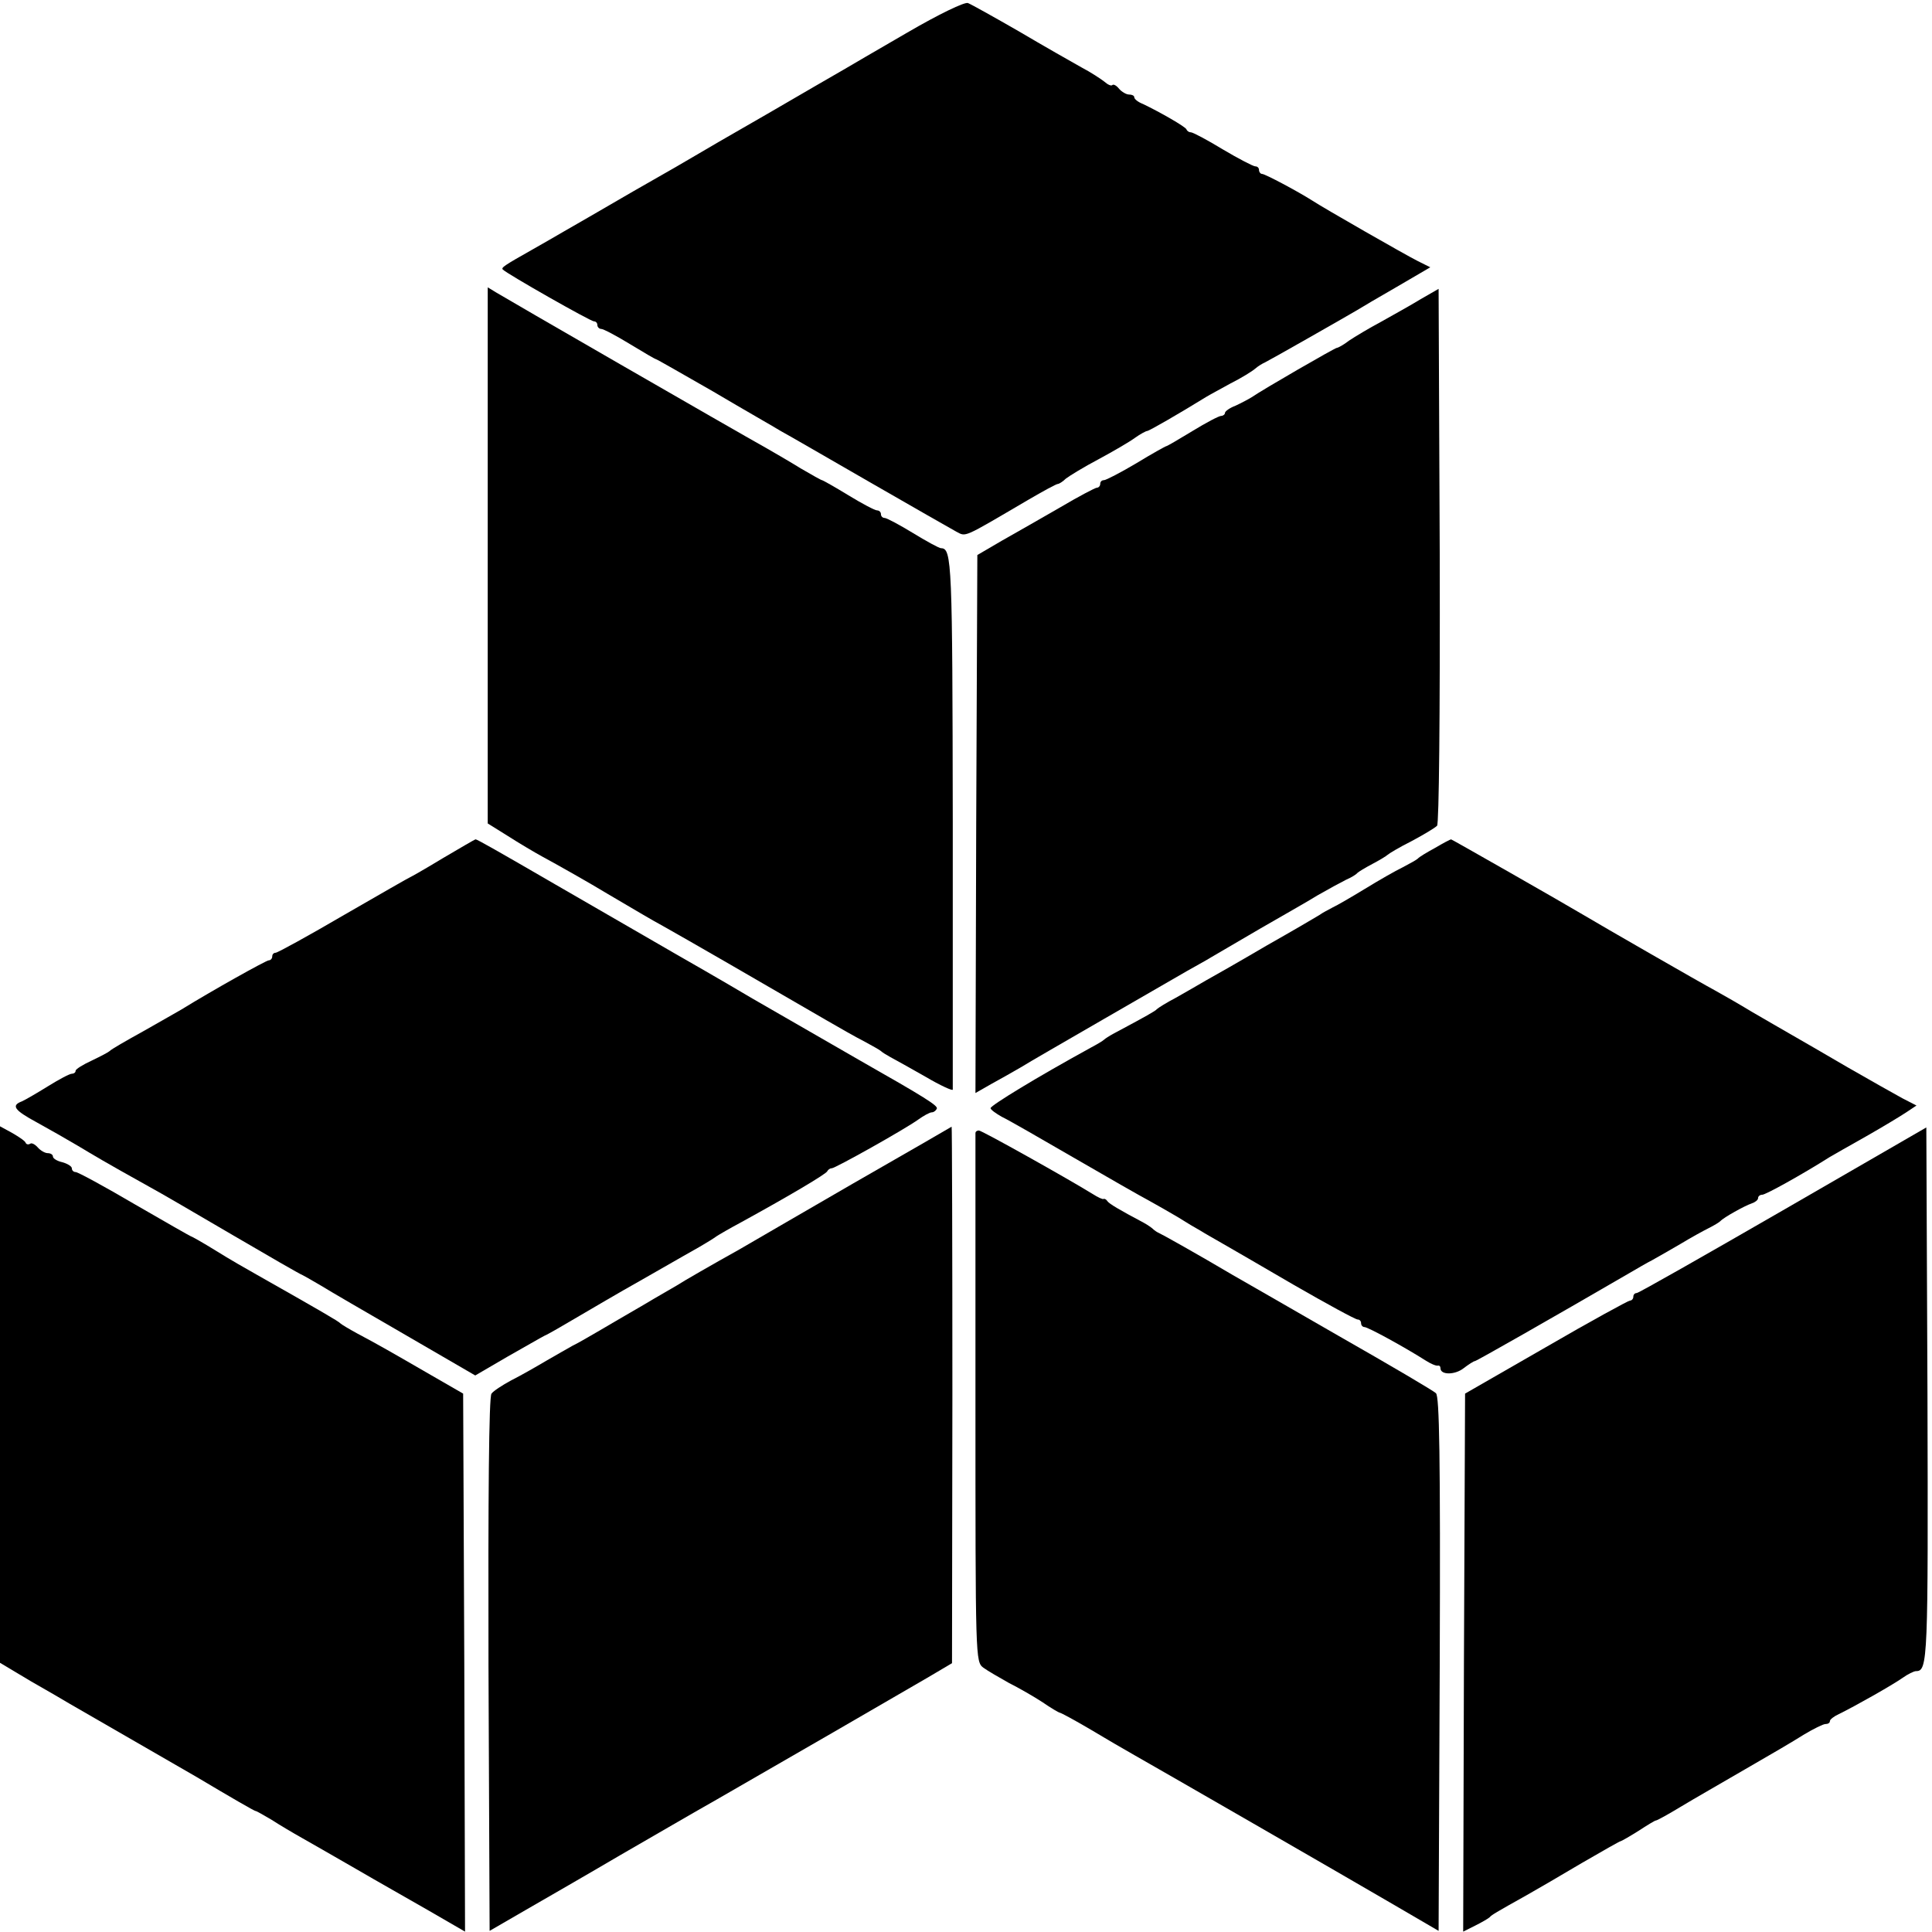
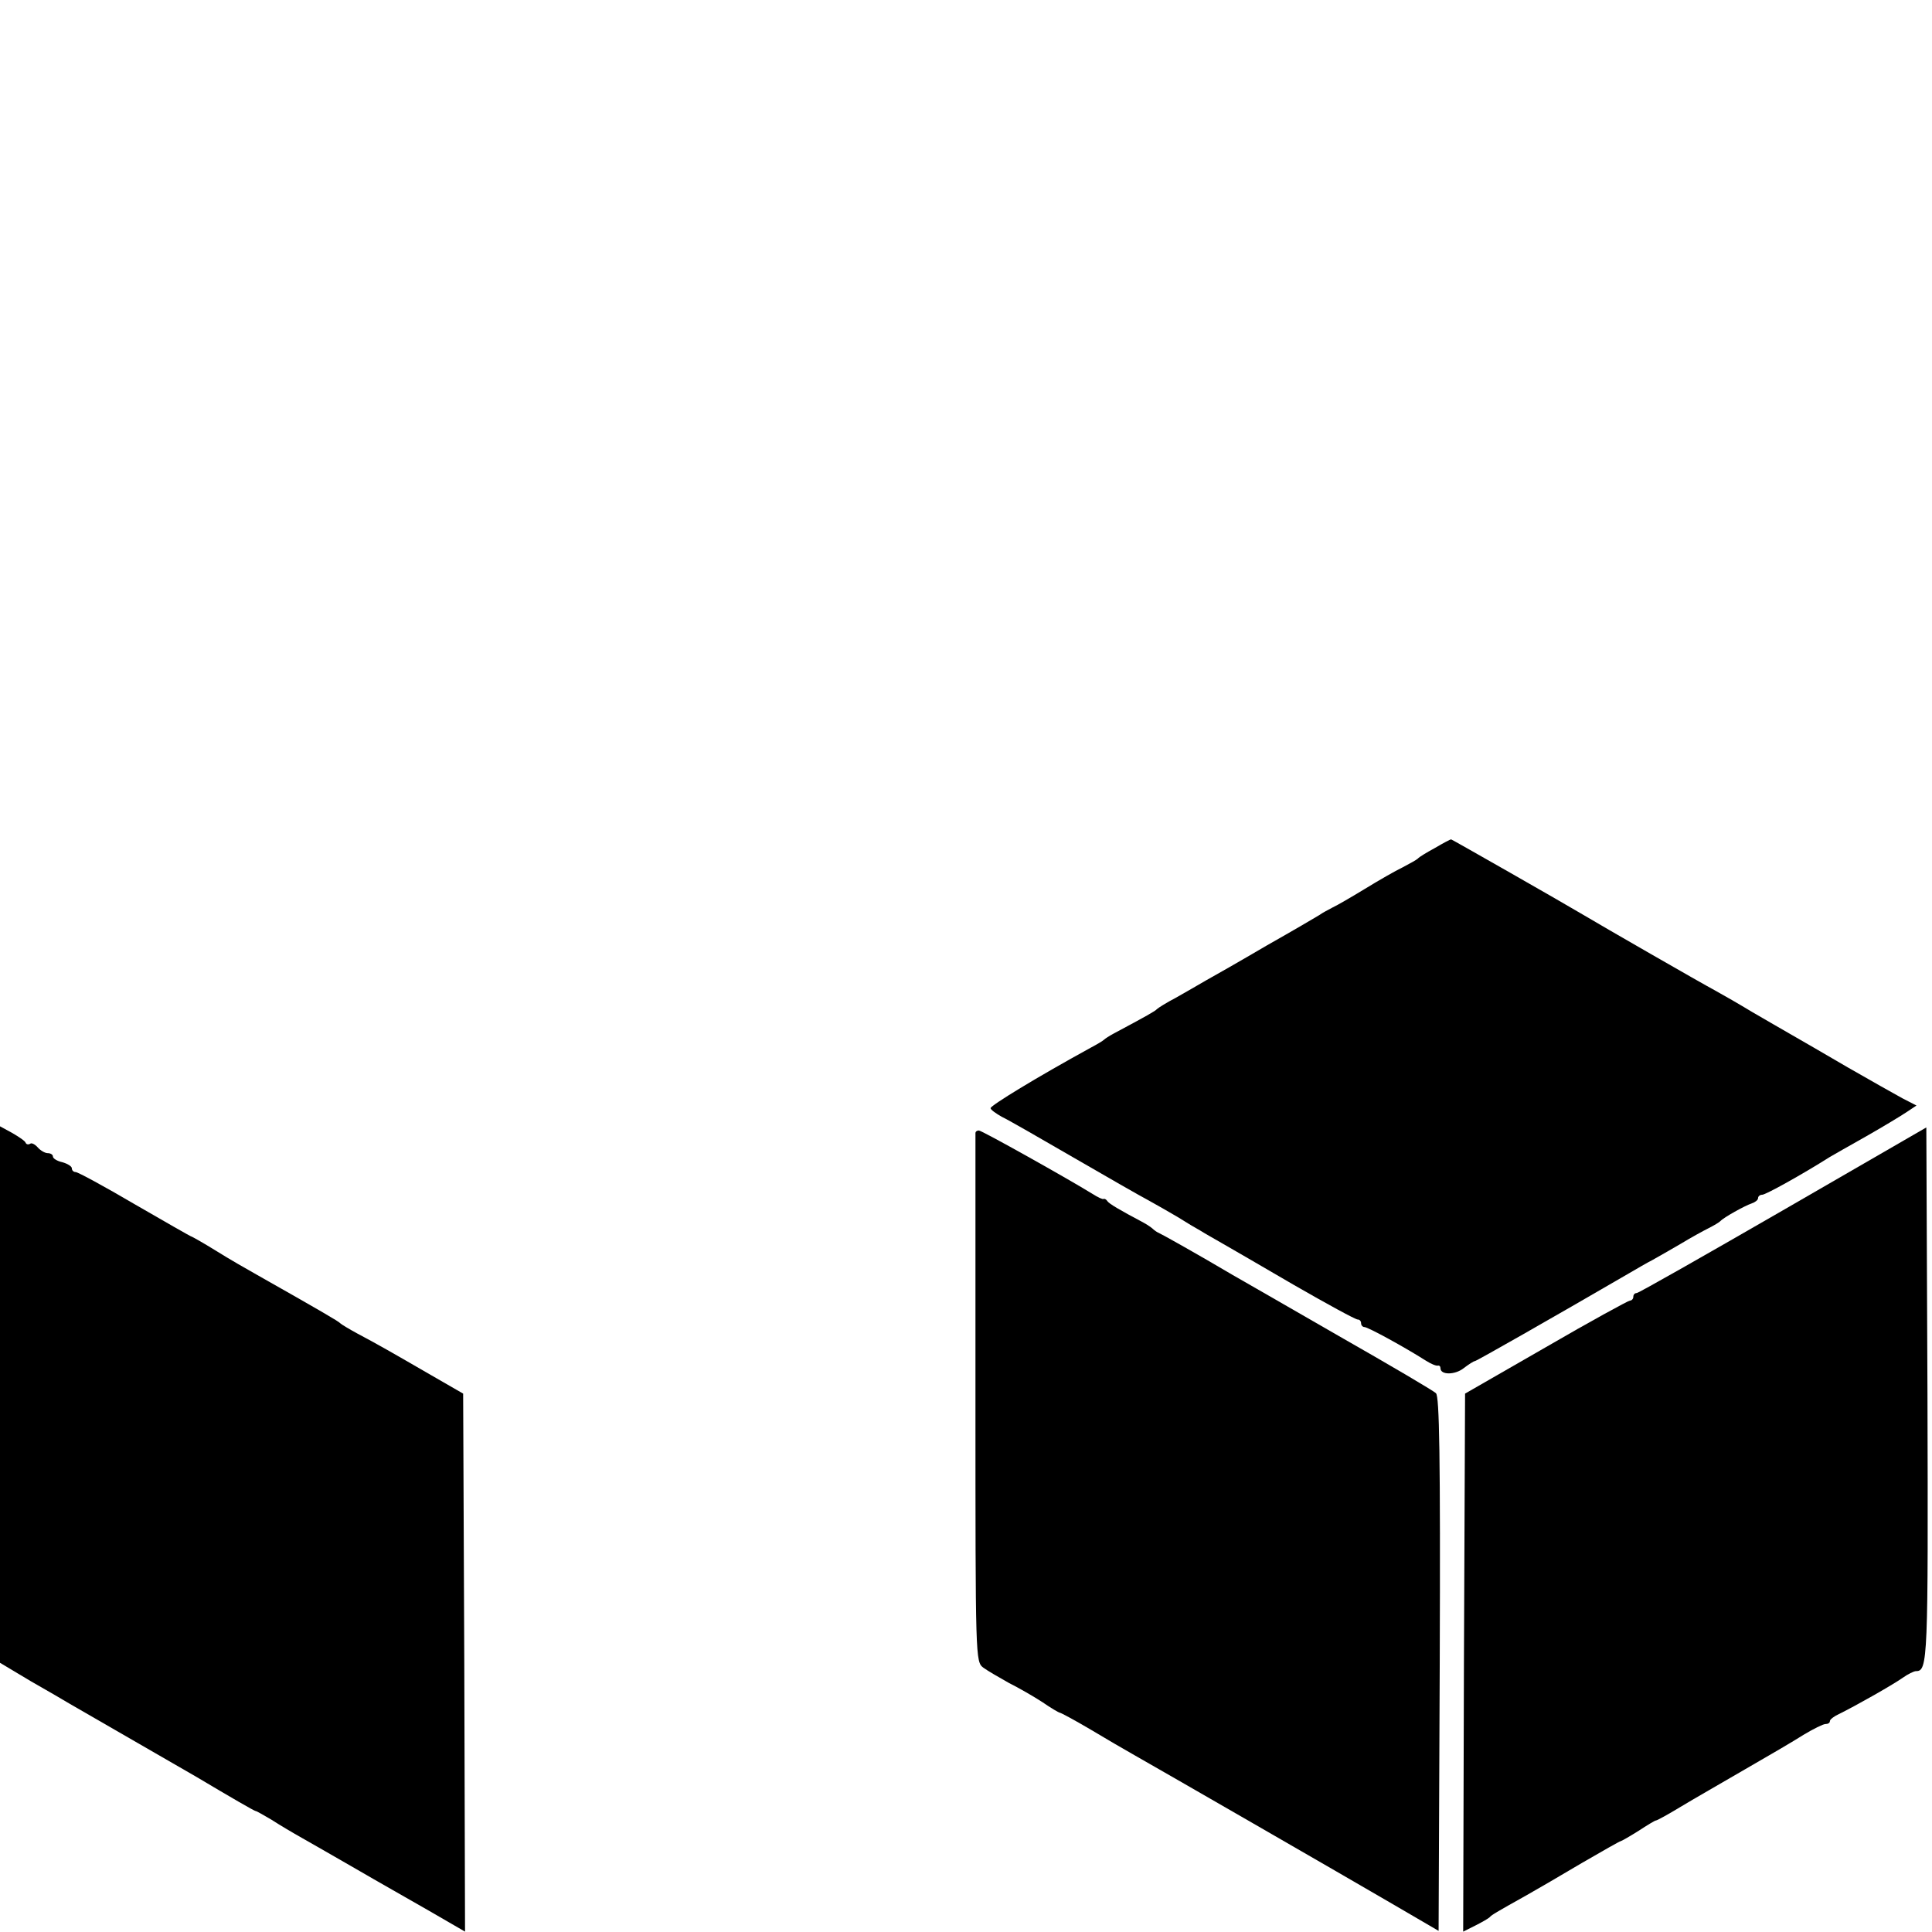
<svg xmlns="http://www.w3.org/2000/svg" version="1.0" width="511pt" height="511pt" viewBox="0 0 511 511" preserveAspectRatio="xMidYMid meet">
  <g transform="translate(0,511) scale(0.1,-0.1)" fill="#000000" stroke="none">
-     <path d="M2400 5024 c-80 -46 -156 -91 -170 -99 -14 -8 -104 -60 -200 -116 -96 -55 -182 -105 -190 -110 -8 -5 -82 -48 -165 -95 -82 -48 -166 -96 -185 -107 -19 -11 -55 -32 -80 -46 -78 -44 -85 -49 -80 -54 12 -12 232 -137 241 -137 5 0 9 -4 9 -10 0 -5 5 -10 10 -10 6 0 40 -18 76 -40 36 -22 67 -40 69 -40 2 0 70 -39 152 -86 81 -48 162 -94 178 -104 17 -9 122 -70 235 -135 113 -65 216 -124 229 -131 27 -14 15 -19 189 83 41 24 76 43 80 43 3 0 13 6 21 14 9 7 48 31 86 51 39 21 82 46 97 57 14 10 29 18 32 18 5 0 83 45 156 90 8 5 38 21 65 36 28 14 57 32 65 39 8 7 20 14 25 16 9 4 206 116 245 139 8 5 55 33 104 61 l89 52 -34 17 c-32 16 -247 139 -279 160 -36 23 -124 70 -132 70 -4 0 -8 5 -8 10 0 6 -4 10 -10 10 -5 0 -44 20 -86 45 -41 25 -79 45 -84 45 -5 0 -10 3 -12 8 -3 7 -69 45 -115 67 -13 5 -23 13 -23 18 0 4 -6 7 -14 7 -7 0 -19 7 -26 15 -7 9 -15 13 -18 10 -3 -3 -12 1 -21 9 -9 7 -36 25 -61 38 -25 14 -99 56 -165 95 -66 38 -127 72 -135 75 -9 3 -76 -29 -160 -78z" />
-     <path d="M1290 3641 l0 -709 53 -33 c28 -18 70 -43 92 -55 39 -21 129 -72 170 -97 85 -50 115 -68 148 -86 59 -33 253 -145 432 -249 33 -19 78 -45 100 -56 22 -12 42 -23 45 -26 3 -3 14 -10 25 -16 11 -6 53 -29 93 -52 39 -23 72 -38 72 -34 0 4 0 322 0 706 -1 686 -2 726 -31 726 -5 0 -38 18 -74 40 -36 22 -70 40 -75 40 -6 0 -10 5 -10 10 0 6 -5 10 -10 10 -6 0 -40 18 -76 40 -36 22 -68 40 -70 40 -2 0 -27 14 -56 31 -29 18 -69 41 -88 52 -100 56 -698 401 -717 413 l-23 14 0 -709z" />
-     <path d="M3758 4319 c-26 -16 -73 -42 -105 -60 -32 -17 -70 -40 -85 -50 -14 -11 -29 -19 -32 -19 -5 0 -194 -109 -226 -131 -8 -5 -27 -15 -42 -22 -16 -6 -28 -15 -28 -19 0 -4 -5 -8 -10 -8 -6 0 -40 -18 -76 -40 -36 -22 -67 -40 -69 -40 -2 0 -38 -20 -79 -45 -42 -25 -81 -45 -86 -45 -6 0 -10 -4 -10 -10 0 -5 -4 -10 -9 -10 -4 0 -48 -23 -97 -52 -49 -28 -118 -68 -154 -88 l-65 -38 -3 -711 -2 -712 42 24 c24 13 59 33 78 44 19 12 118 69 220 128 102 59 201 116 220 127 19 11 49 27 65 37 17 10 75 44 130 76 55 32 123 70 150 87 28 16 61 34 75 41 14 6 27 14 30 18 3 3 21 14 40 24 19 10 37 21 40 24 3 3 31 20 63 36 32 17 62 35 68 41 5 7 8 281 7 716 l-3 704 -47 -27z" />
-     <path d="M1171 2840 c-46 -28 -85 -50 -86 -50 -1 0 -80 -45 -175 -100 -94 -55 -176 -100 -181 -100 -5 0 -9 -4 -9 -10 0 -5 -4 -10 -9 -10 -7 0 -150 -80 -231 -130 -8 -5 -53 -30 -100 -57 -47 -26 -87 -49 -90 -53 -3 -3 -24 -14 -47 -25 -24 -11 -43 -23 -43 -27 0 -5 -5 -8 -10 -8 -6 0 -34 -15 -63 -33 -29 -18 -60 -36 -69 -40 -29 -11 -21 -23 40 -56 31 -17 80 -45 107 -61 47 -28 66 -40 190 -109 28 -15 127 -73 221 -128 94 -55 177 -103 185 -106 8 -4 30 -17 49 -28 19 -12 119 -70 221 -129 l186 -108 84 49 c46 26 91 52 99 56 8 3 51 28 95 54 44 26 96 56 115 67 19 11 64 36 100 57 36 21 81 46 100 57 19 11 40 24 45 28 6 4 35 21 65 37 133 73 225 128 228 135 2 4 7 8 12 8 9 0 193 103 229 129 14 10 30 19 36 19 5 0 11 5 13 10 2 8 -29 28 -205 128 -61 35 -266 153 -283 163 -8 5 -100 59 -205 119 -104 60 -246 142 -315 182 -150 87 -208 120 -212 120 -2 0 -41 -23 -87 -50z" />
    <path d="M3795 2867 c-22 -12 -42 -24 -45 -28 -3 -3 -21 -13 -40 -23 -19 -9 -64 -35 -100 -57 -36 -22 -74 -44 -85 -49 -11 -6 -27 -14 -35 -20 -8 -5 -71 -42 -140 -81 -68 -40 -140 -81 -160 -92 -19 -11 -55 -32 -80 -46 -25 -13 -47 -27 -50 -30 -4 -5 -27 -18 -115 -65 -11 -6 -22 -13 -25 -16 -3 -3 -18 -12 -35 -21 -144 -79 -265 -153 -265 -160 0 -4 14 -14 30 -23 17 -8 102 -57 190 -108 88 -51 177 -102 198 -113 20 -11 55 -31 77 -44 22 -14 49 -30 60 -36 11 -7 36 -21 55 -32 19 -11 106 -61 193 -112 87 -50 162 -91 168 -91 5 0 9 -4 9 -10 0 -5 4 -10 9 -10 9 0 106 -53 161 -88 14 -9 28 -15 33 -14 4 1 7 -2 7 -7 0 -18 38 -18 61 0 13 10 27 19 30 19 4 0 199 111 409 233 19 11 46 27 60 34 14 8 48 27 75 43 28 17 61 35 75 42 14 7 27 15 30 18 9 10 65 41 83 47 9 3 17 9 17 14 0 5 5 9 11 9 9 0 103 52 179 100 8 5 51 29 95 54 44 25 92 54 107 64 l27 18 -37 19 c-20 11 -86 48 -145 82 -60 35 -127 74 -150 87 -23 13 -69 40 -102 59 -33 20 -78 46 -100 58 -34 18 -300 171 -345 198 -57 34 -350 201 -352 201 -2 0 -21 -10 -43 -23z" />
    <path d="M0 1422 l0 -710 82 -49 c46 -26 90 -52 100 -58 182 -105 326 -188 338 -195 94 -56 153 -90 156 -90 3 0 21 -11 42 -23 20 -13 57 -35 82 -49 25 -14 89 -51 143 -82 53 -31 140 -80 192 -110 l95 -55 -2 712 -3 711 -85 49 c-102 59 -142 82 -195 110 -22 12 -42 24 -45 27 -4 5 -54 34 -220 128 -25 14 -74 42 -109 64 -34 21 -64 38 -66 38 -1 0 -68 38 -149 85 -80 47 -150 85 -156 85 -5 0 -10 4 -10 10 0 5 -11 12 -25 16 -14 3 -25 10 -25 15 0 5 -6 9 -14 9 -7 0 -19 7 -26 15 -7 8 -16 13 -20 10 -5 -3 -10 -2 -12 2 -1 5 -18 16 -35 26 l-33 18 0 -709z" />
-     <path d="M2255 1979 c-143 -83 -278 -161 -300 -174 -70 -39 -150 -85 -165 -95 -8 -5 -49 -28 -89 -52 -41 -24 -95 -55 -120 -70 -26 -15 -55 -32 -66 -37 -11 -6 -42 -24 -70 -40 -27 -16 -69 -40 -93 -52 -24 -13 -47 -28 -52 -35 -7 -7 -9 -274 -8 -716 l3 -705 95 55 c52 30 165 95 250 145 85 49 200 116 255 147 174 100 461 266 557 322 l66 39 1 710 c0 390 -1 709 -2 709 -1 -1 -119 -69 -262 -151z" />
    <path d="M4716 1909 c-208 -120 -382 -219 -387 -219 -5 0 -9 -4 -9 -10 0 -5 -4 -10 -9 -10 -4 0 -105 -55 -222 -123 l-214 -123 -3 -711 -2 -712 32 16 c18 9 35 19 38 22 5 6 15 12 99 59 25 14 90 52 144 84 55 32 101 58 103 58 2 0 23 12 47 27 23 15 44 28 47 28 3 0 32 16 65 36 33 20 110 64 170 99 61 35 131 76 156 92 25 15 51 28 57 28 7 0 12 3 12 8 0 4 10 12 23 18 43 21 142 77 169 96 14 10 30 18 36 18 31 0 32 30 30 733 l-3 705 -379 -219z" />
    <path d="M2580 2113 c0 -5 0 -321 0 -703 0 -691 0 -695 21 -711 11 -8 42 -26 67 -40 26 -13 66 -36 89 -51 23 -16 44 -28 46 -28 3 0 38 -19 79 -43 40 -24 93 -55 118 -69 67 -38 548 -315 685 -395 l120 -70 3 705 c2 557 -1 709 -10 717 -7 7 -123 75 -258 152 -135 78 -261 150 -280 161 -93 55 -186 107 -195 111 -5 2 -12 7 -15 10 -3 3 -14 11 -25 17 -66 35 -91 50 -96 57 -3 5 -8 7 -10 6 -2 -2 -15 4 -29 13 -63 39 -293 168 -301 168 -5 0 -9 -3 -9 -7z" />
  </g>
</svg>